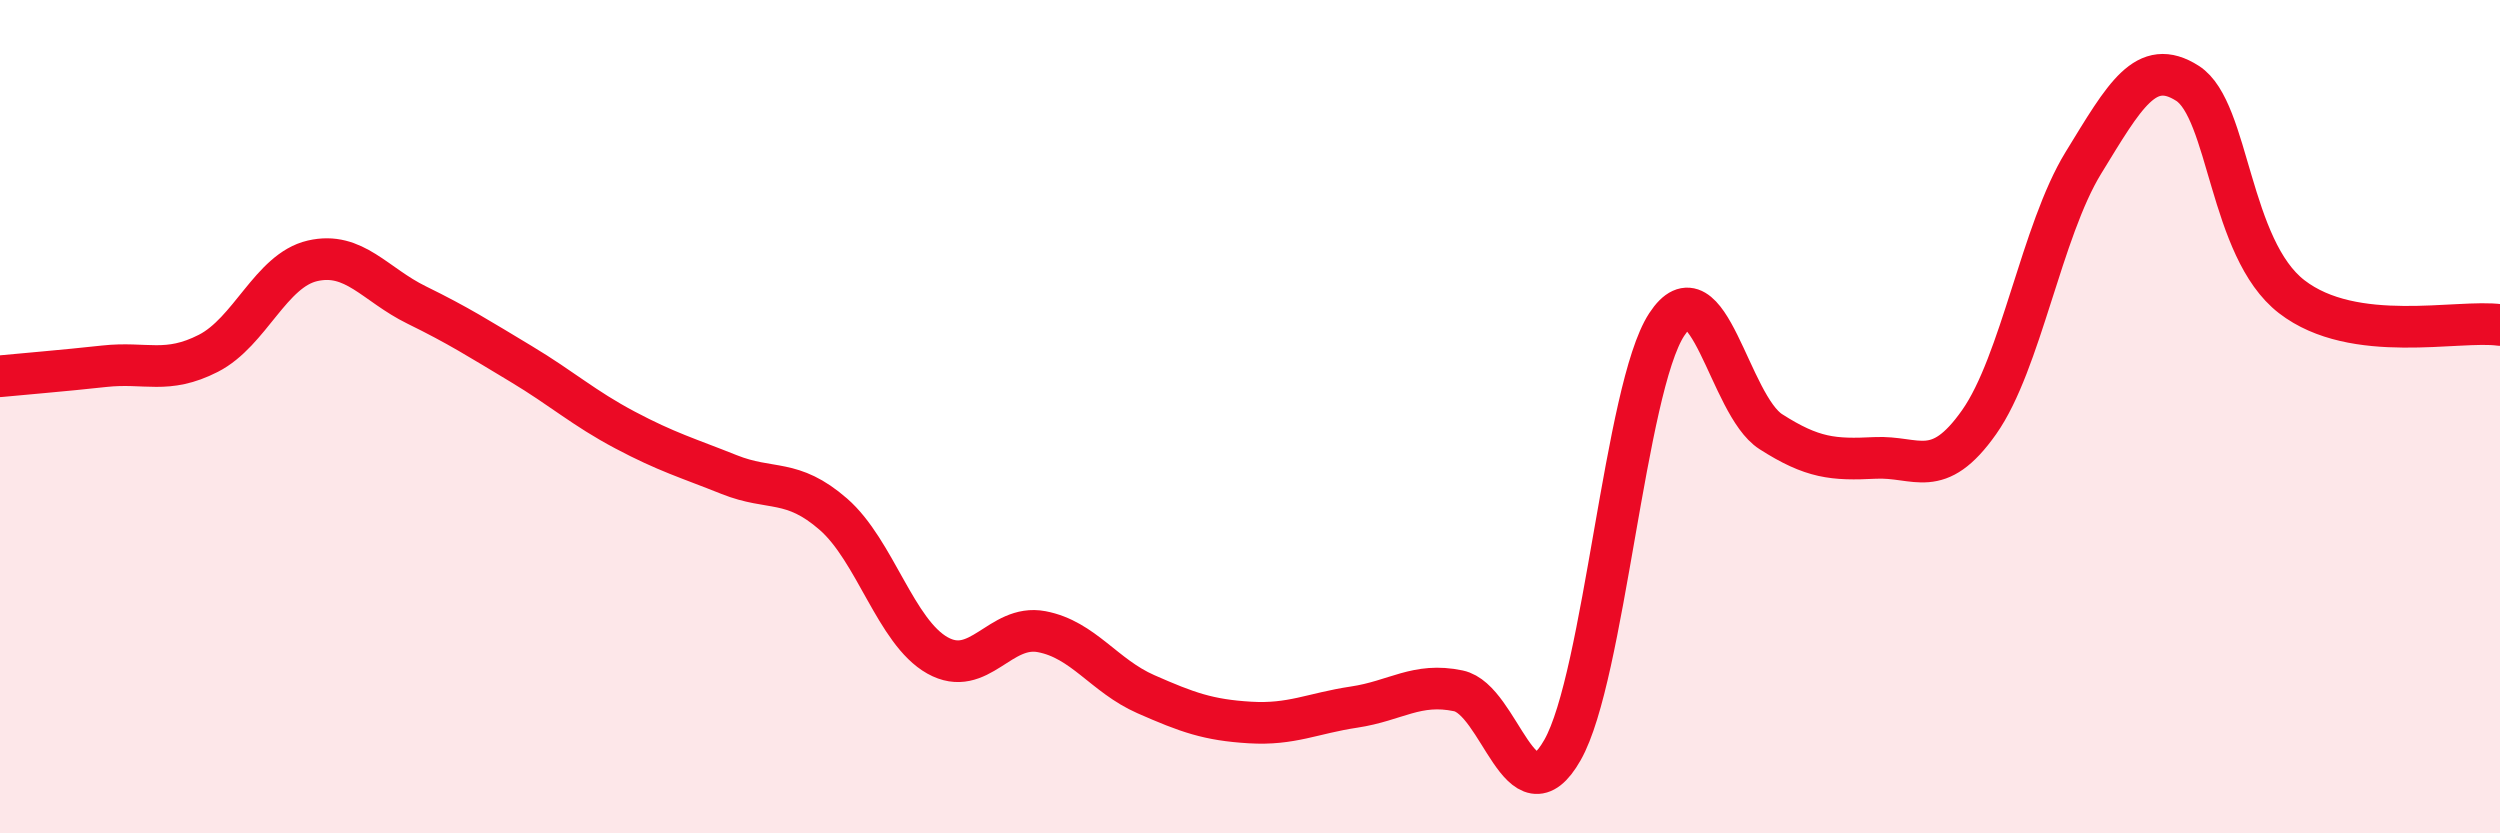
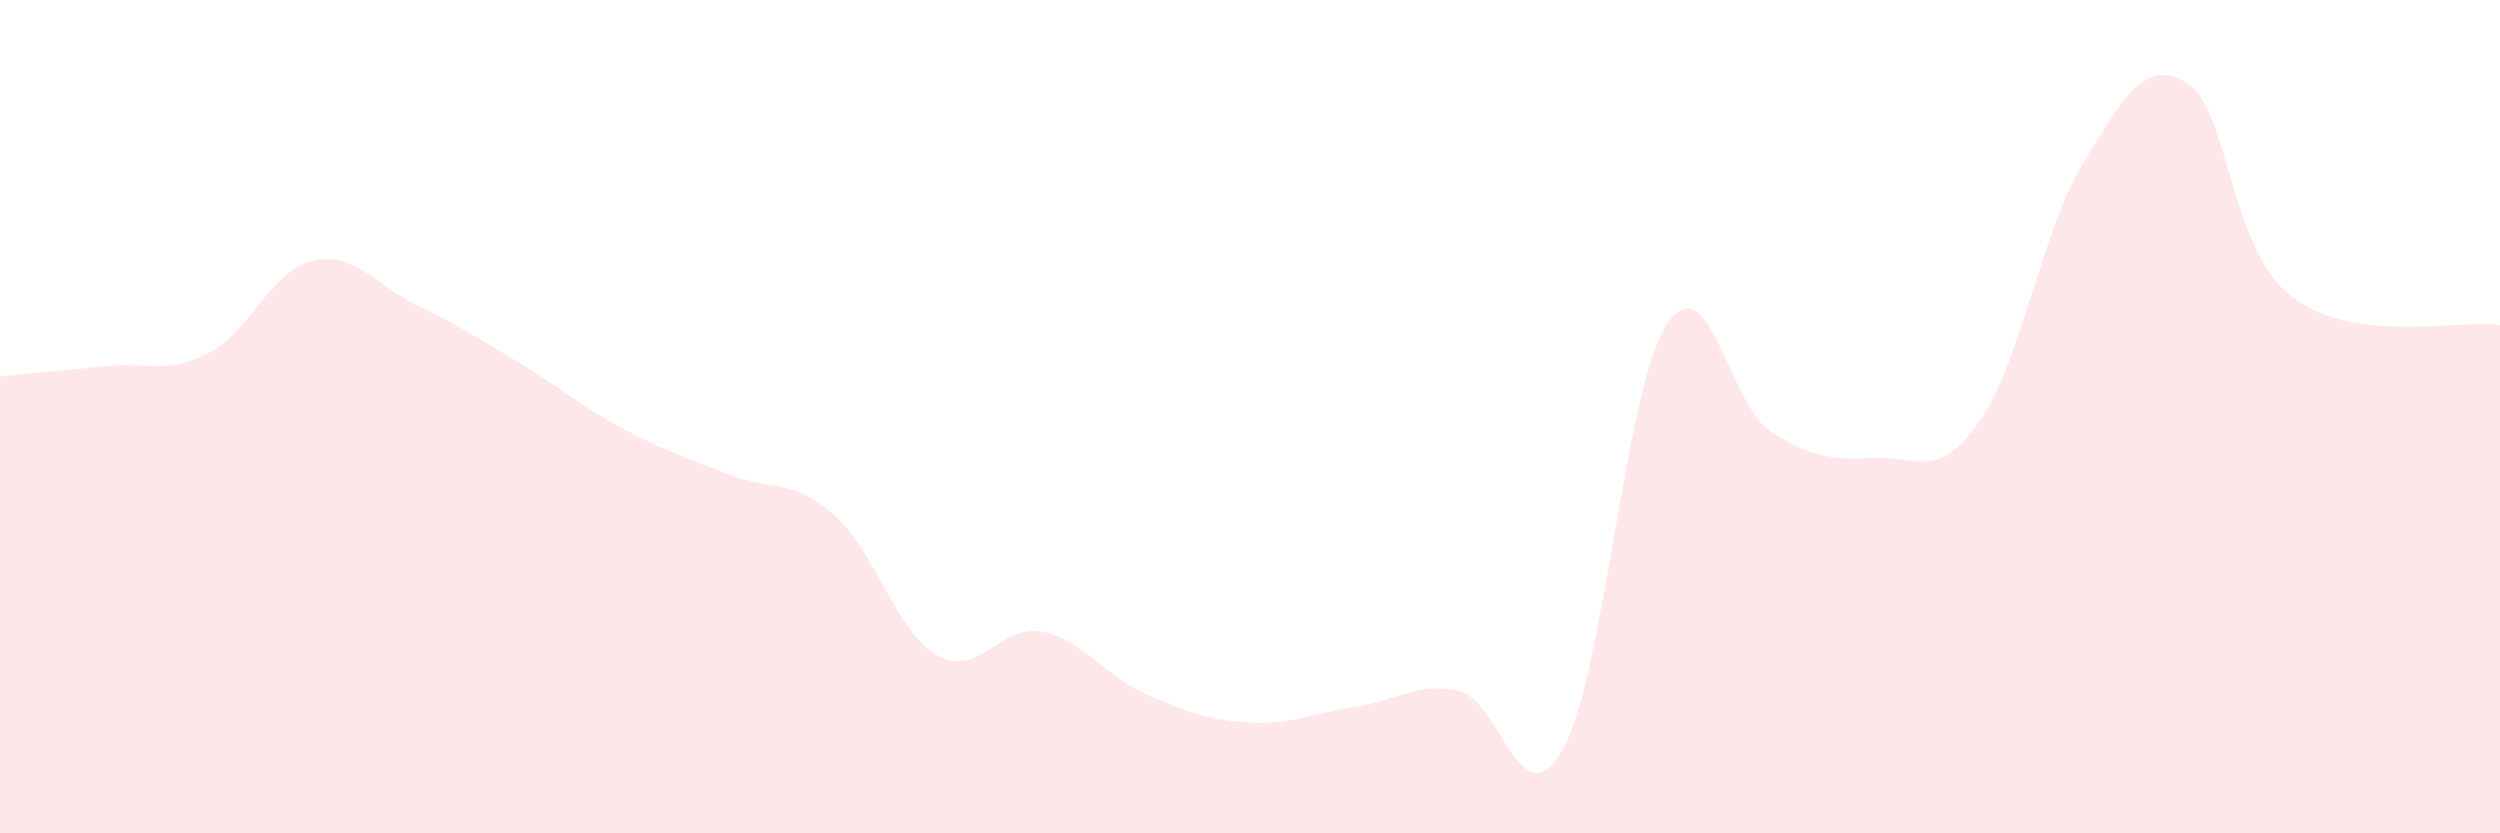
<svg xmlns="http://www.w3.org/2000/svg" width="60" height="20" viewBox="0 0 60 20">
  <path d="M 0,9.03 C 0.5,8.98 1.5,8.9 2.5,8.79 C 3.5,8.68 4,8.99 5,8.48 C 6,7.97 6.5,6.49 7.5,6.26 C 8.5,6.03 9,6.83 10,7.32 C 11,7.81 11.5,8.13 12.5,8.73 C 13.5,9.33 14,9.79 15,10.32 C 16,10.85 16.5,10.99 17.5,11.39 C 18.5,11.79 19,11.47 20,12.34 C 21,13.21 21.5,15.17 22.5,15.73 C 23.5,16.29 24,14.97 25,15.16 C 26,15.35 26.5,16.22 27.5,16.66 C 28.5,17.1 29,17.28 30,17.34 C 31,17.4 31.5,17.12 32.5,16.97 C 33.5,16.82 34,16.37 35,16.58 C 36,16.79 36.5,19.76 37.5,18 C 38.5,16.24 39,9.32 40,7.79 C 41,6.26 41.5,9.72 42.5,10.36 C 43.5,11 44,11.04 45,10.99 C 46,10.94 46.5,11.55 47.5,10.13 C 48.5,8.71 49,5.54 50,3.91 C 51,2.28 51.5,1.36 52.5,2 C 53.5,2.64 53.5,5.96 55,7.12 C 56.5,8.28 59,7.66 60,7.8L60 20L0 20Z" fill="#EB0A25" opacity="0.1" stroke-linecap="round" stroke-linejoin="round" />
-   <path d="M 0,9.03 C 0.5,8.98 1.5,8.9 2.5,8.79 C 3.5,8.68 4,8.99 5,8.48 C 6,7.97 6.5,6.49 7.5,6.26 C 8.5,6.03 9,6.83 10,7.32 C 11,7.81 11.5,8.13 12.5,8.73 C 13.5,9.33 14,9.79 15,10.32 C 16,10.85 16.5,10.99 17.5,11.39 C 18.5,11.79 19,11.47 20,12.34 C 21,13.21 21.5,15.17 22.5,15.73 C 23.5,16.29 24,14.97 25,15.16 C 26,15.35 26.5,16.22 27.5,16.66 C 28.5,17.1 29,17.28 30,17.34 C 31,17.4 31.5,17.12 32.5,16.97 C 33.5,16.82 34,16.37 35,16.58 C 36,16.79 36.5,19.76 37.5,18 C 38.5,16.24 39,9.32 40,7.79 C 41,6.26 41.5,9.72 42.5,10.36 C 43.5,11 44,11.04 45,10.99 C 46,10.94 46.5,11.55 47.5,10.13 C 48.5,8.71 49,5.54 50,3.91 C 51,2.28 51.5,1.36 52.5,2 C 53.5,2.64 53.5,5.96 55,7.12 C 56.5,8.28 59,7.66 60,7.8" stroke="#EB0A25" stroke-width="1" fill="none" stroke-linecap="round" stroke-linejoin="round" />
</svg>